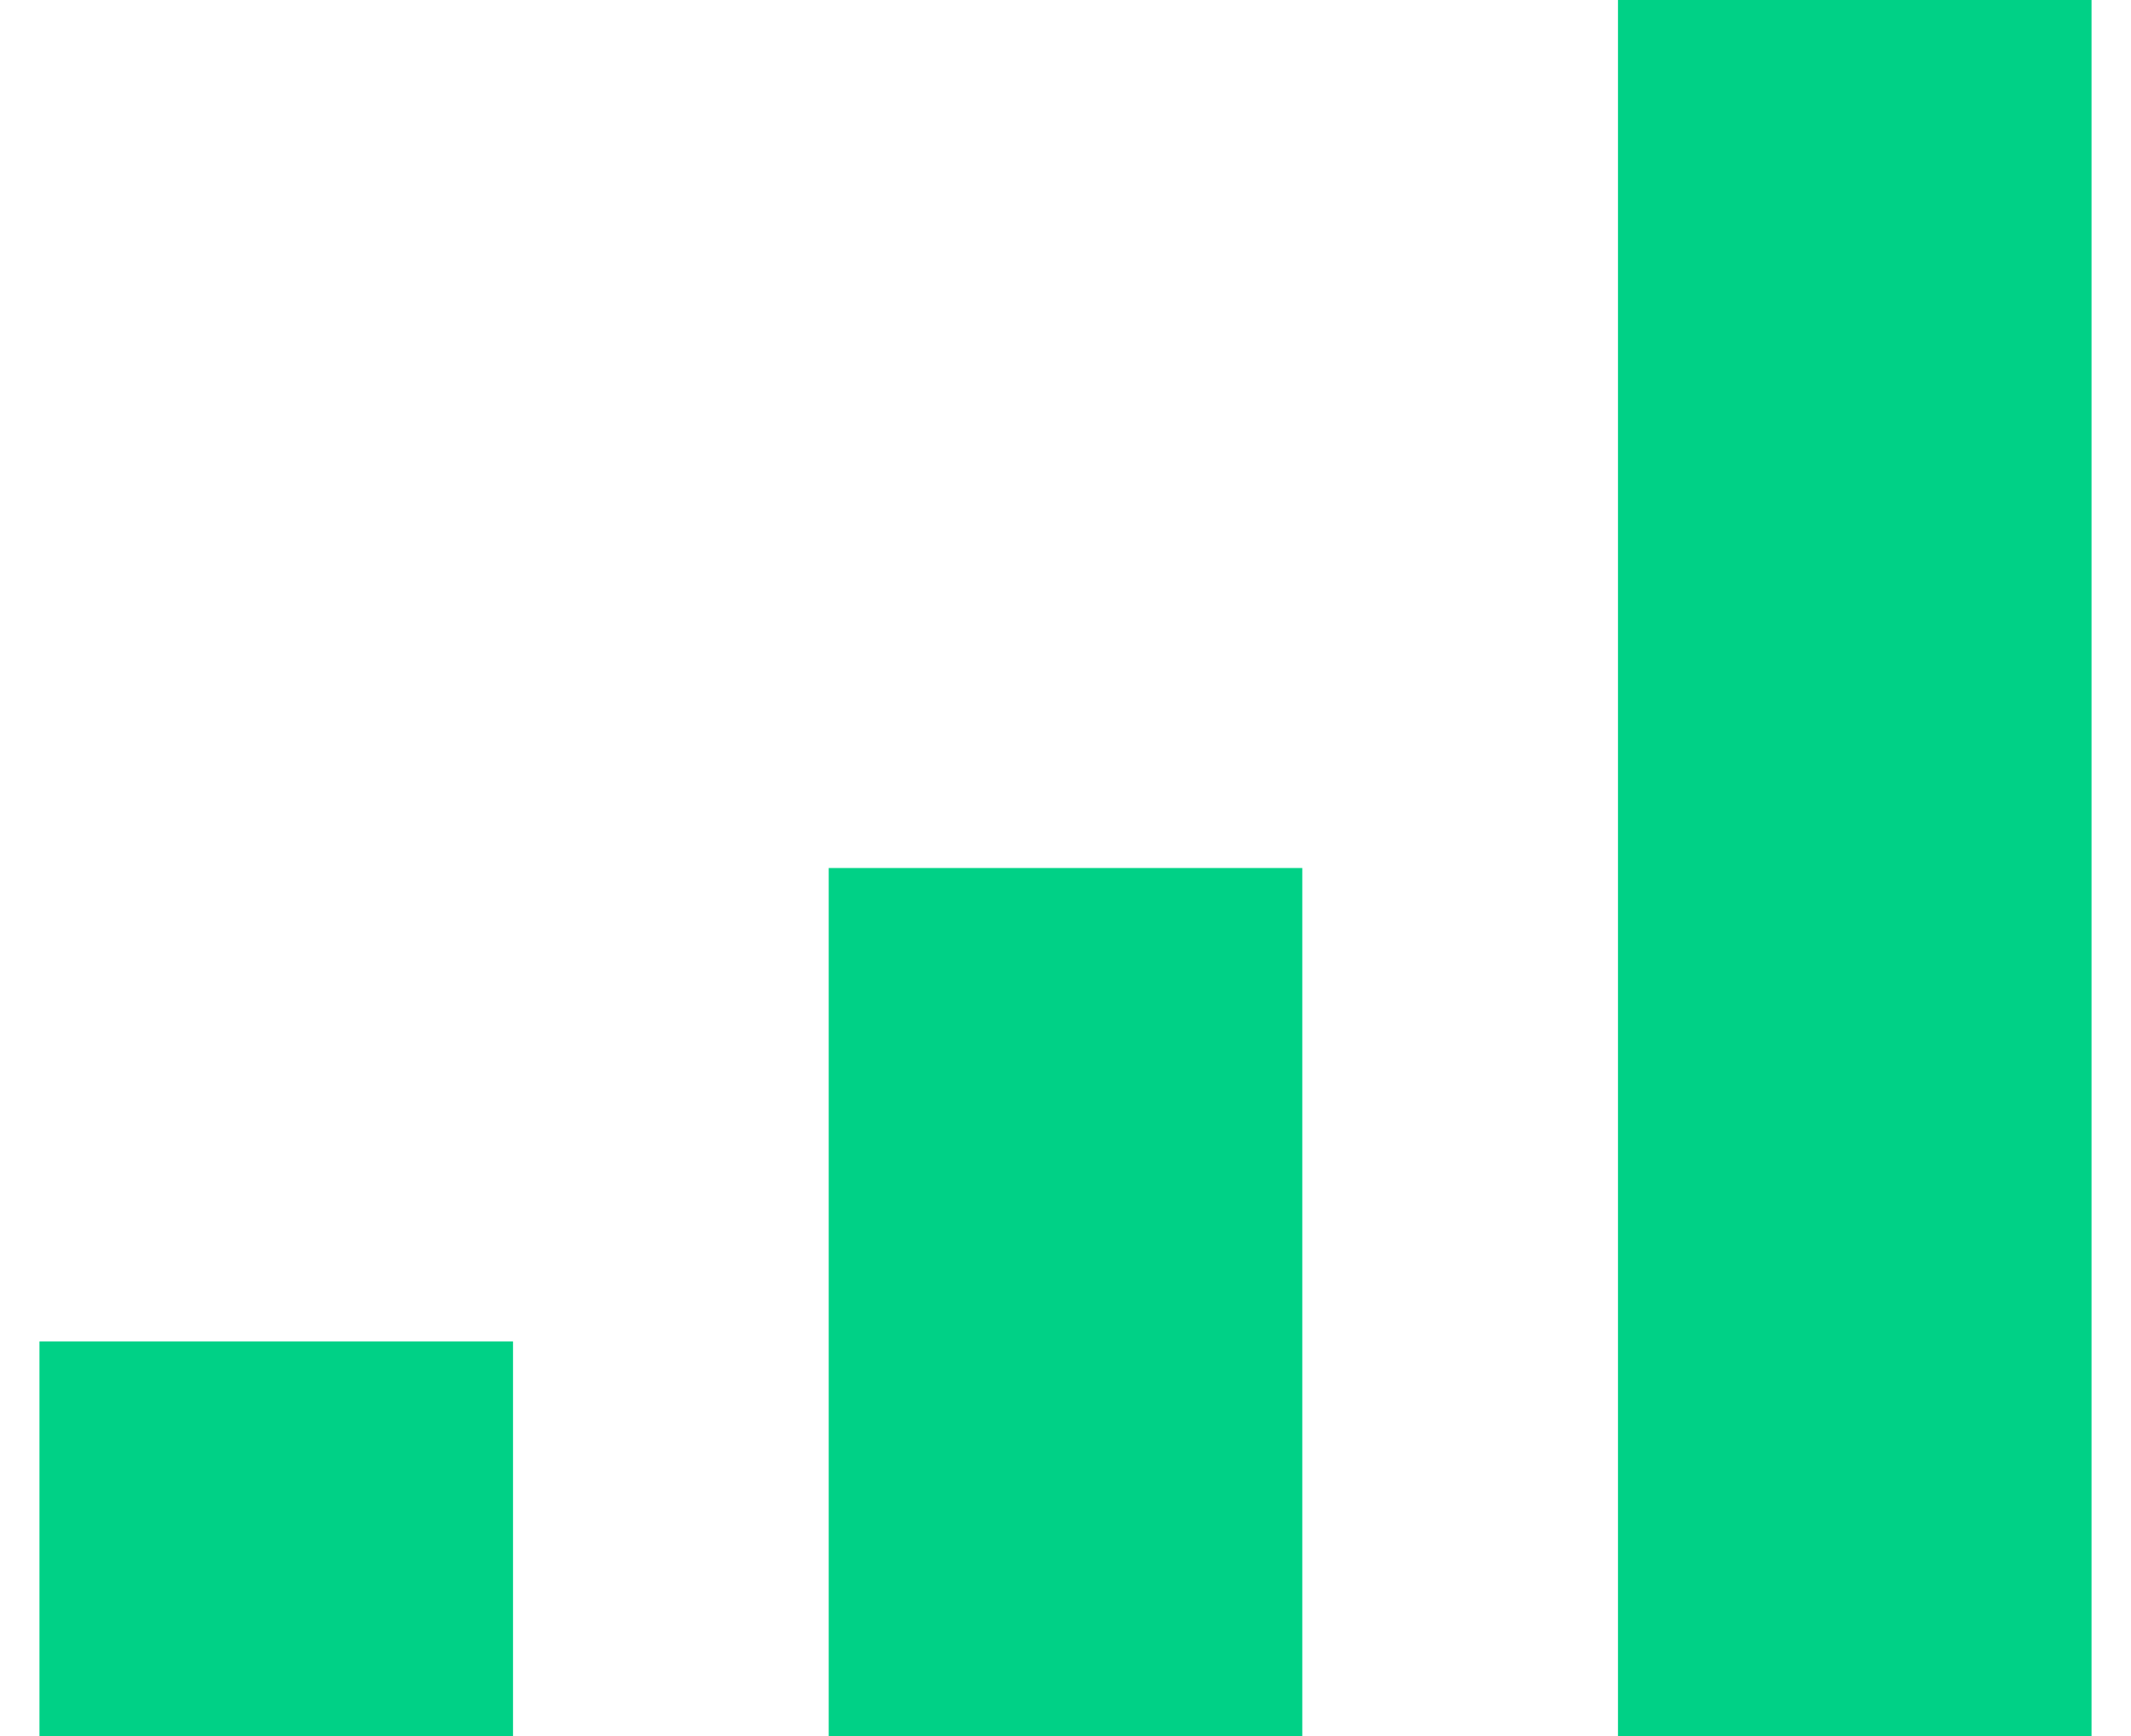
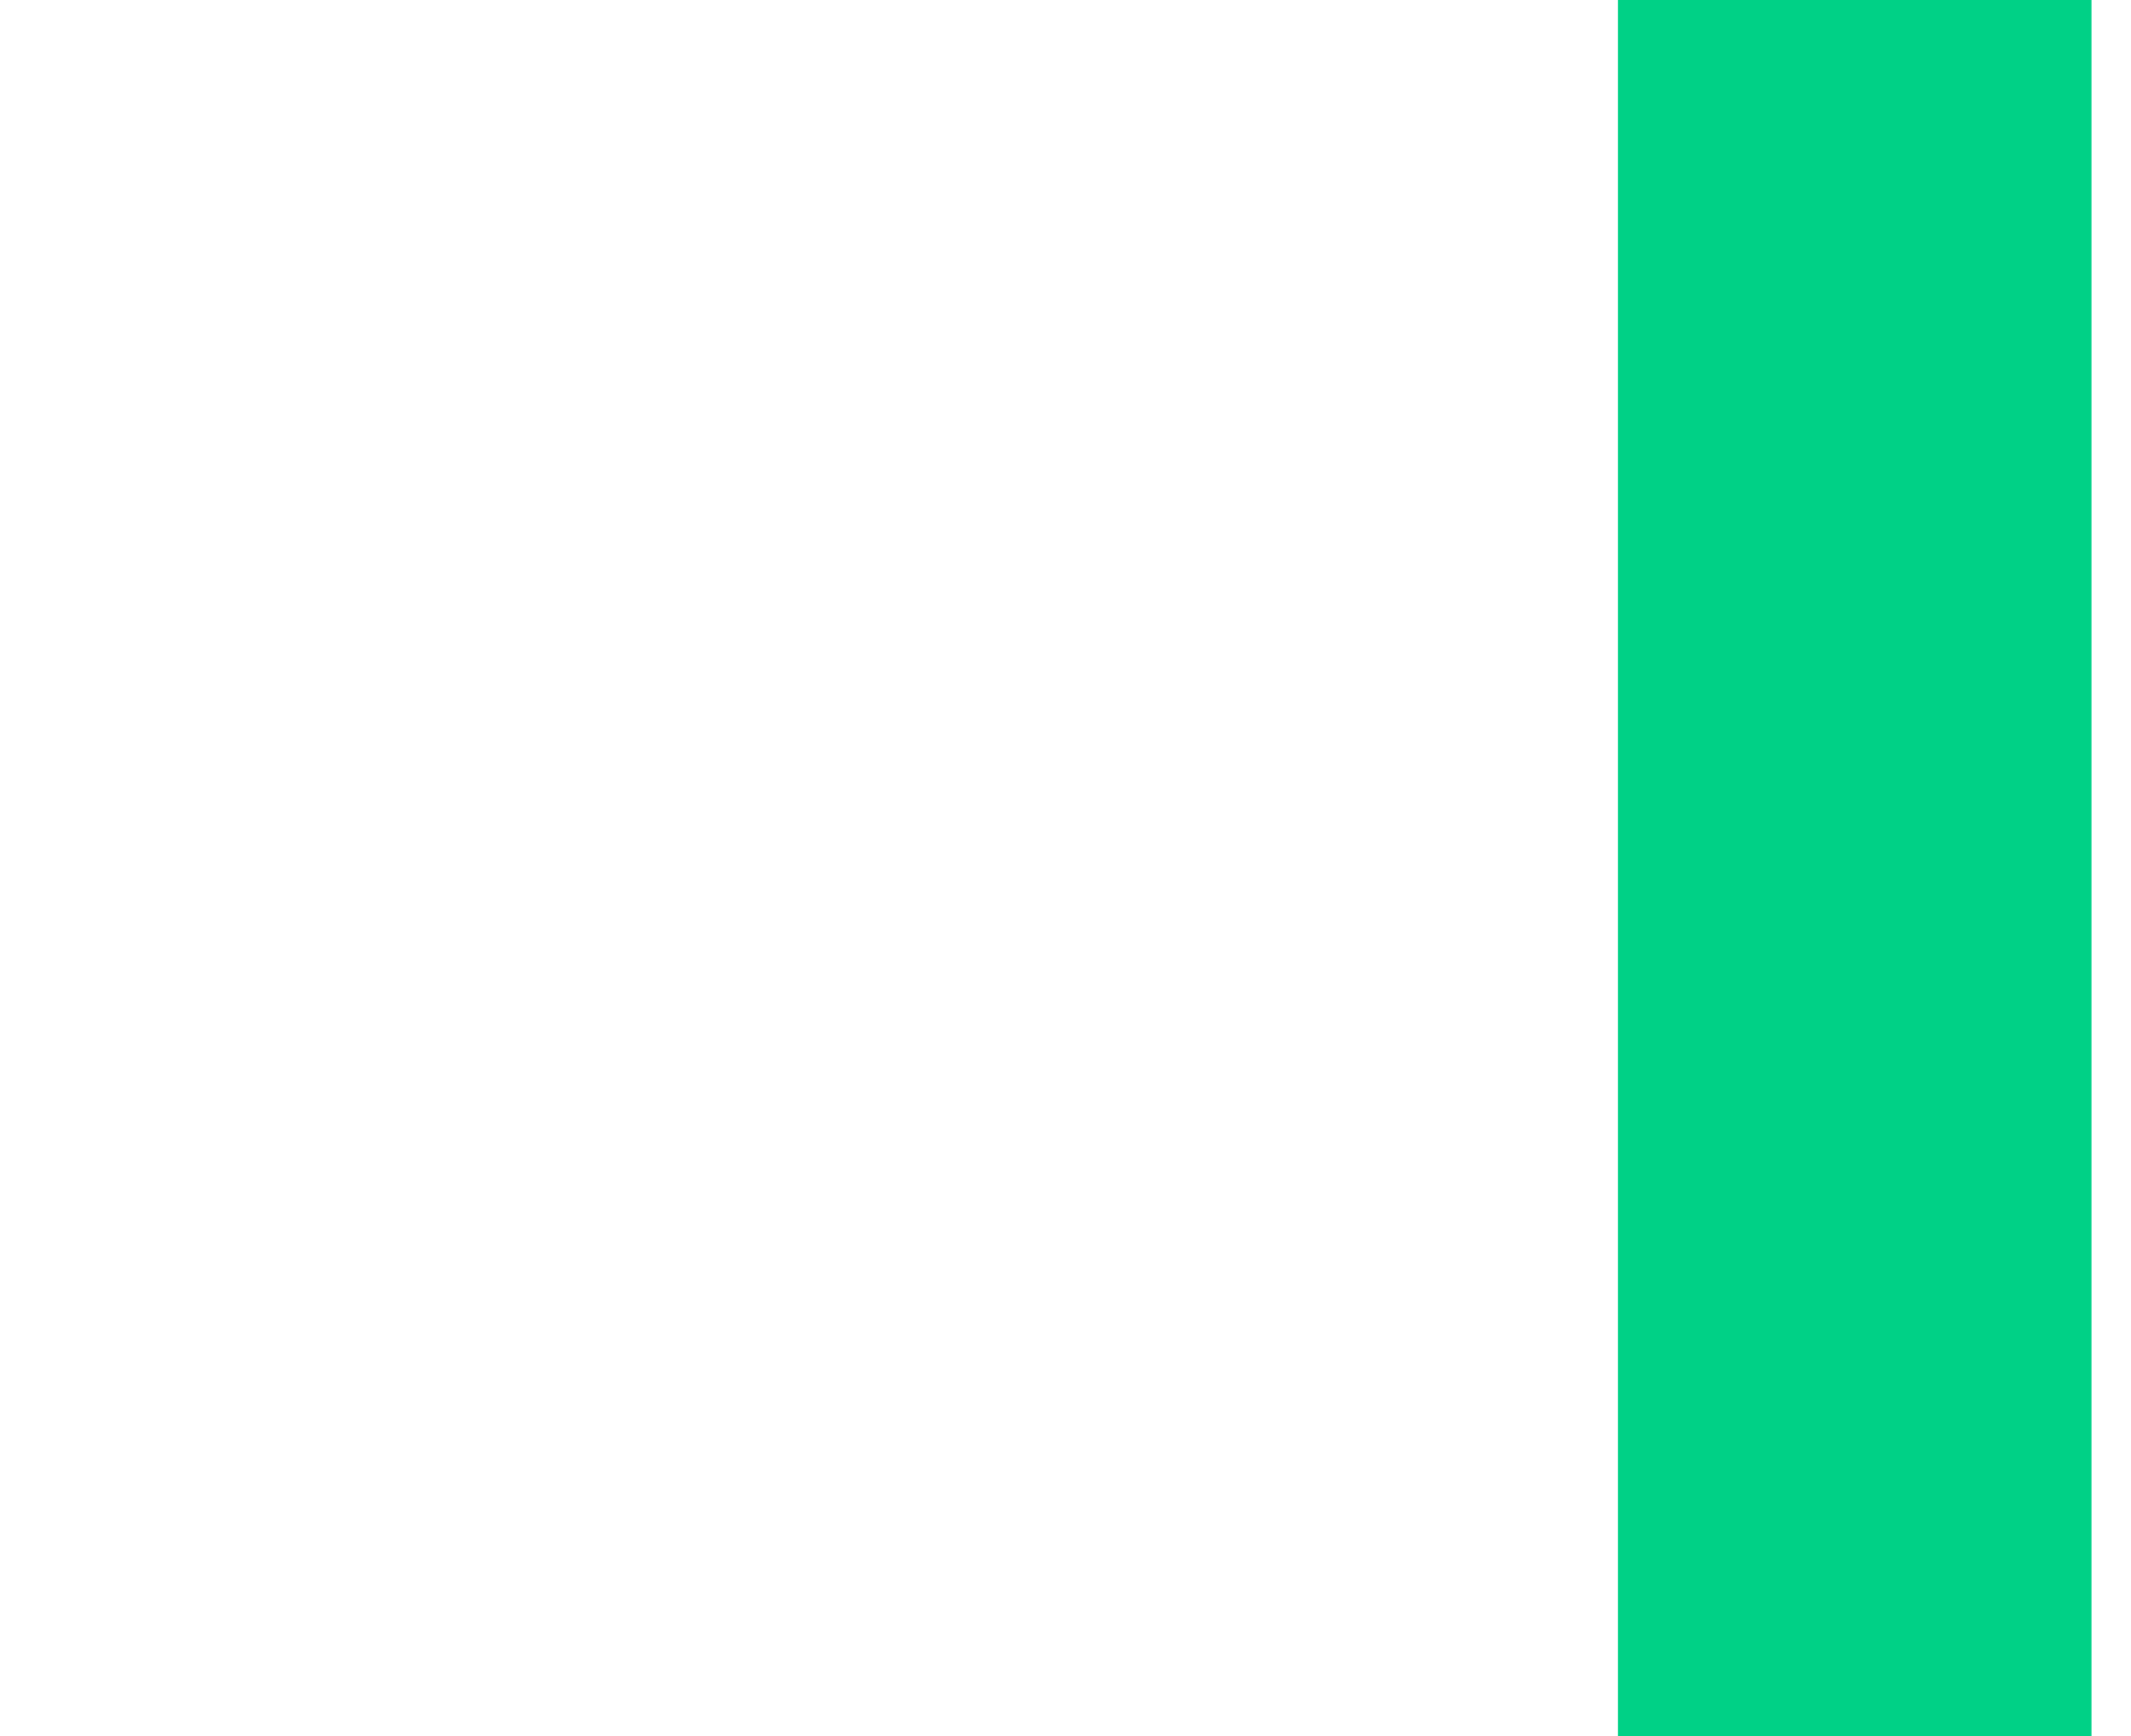
<svg xmlns="http://www.w3.org/2000/svg" width="27" height="22" viewBox="0 0 27 22" fill="none">
-   <rect x="0.5" y="17" width="6" height="5" fill="#00D186" />
-   <rect x="10.5" y="11" width="6" height="11" fill="#00D186" />
  <rect x="20.5" width="6" height="22" fill="#00D186" />
</svg>